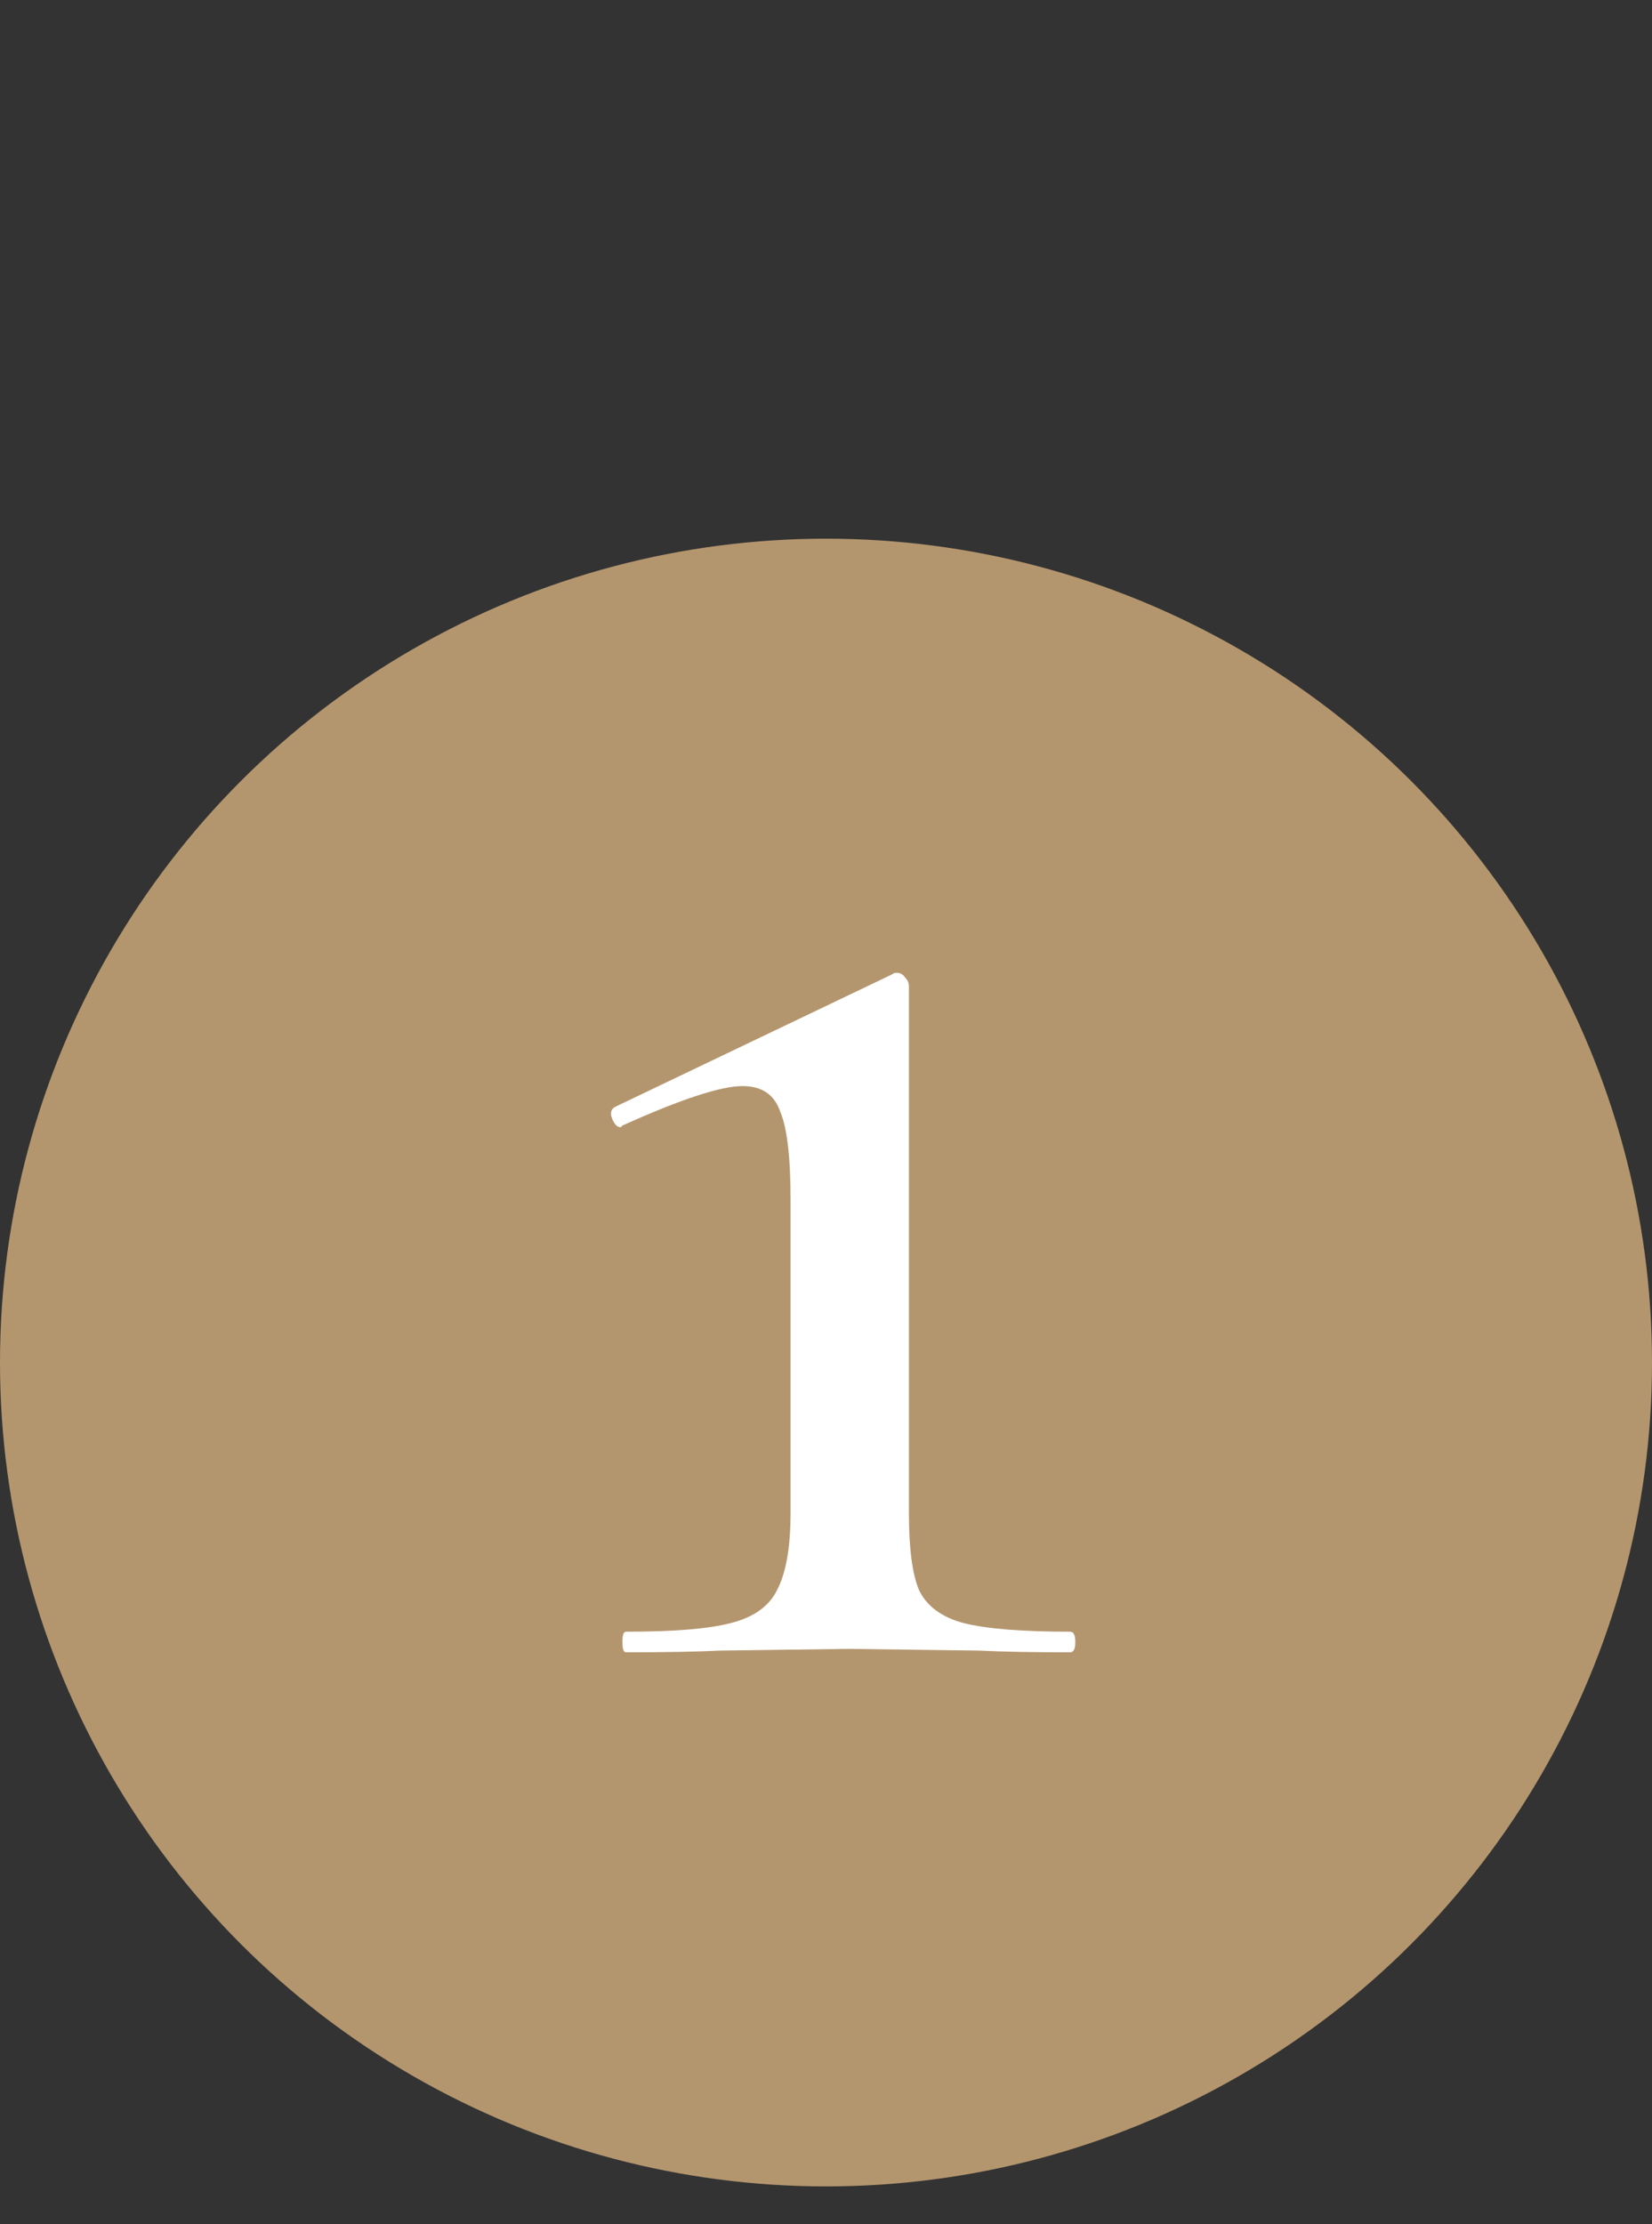
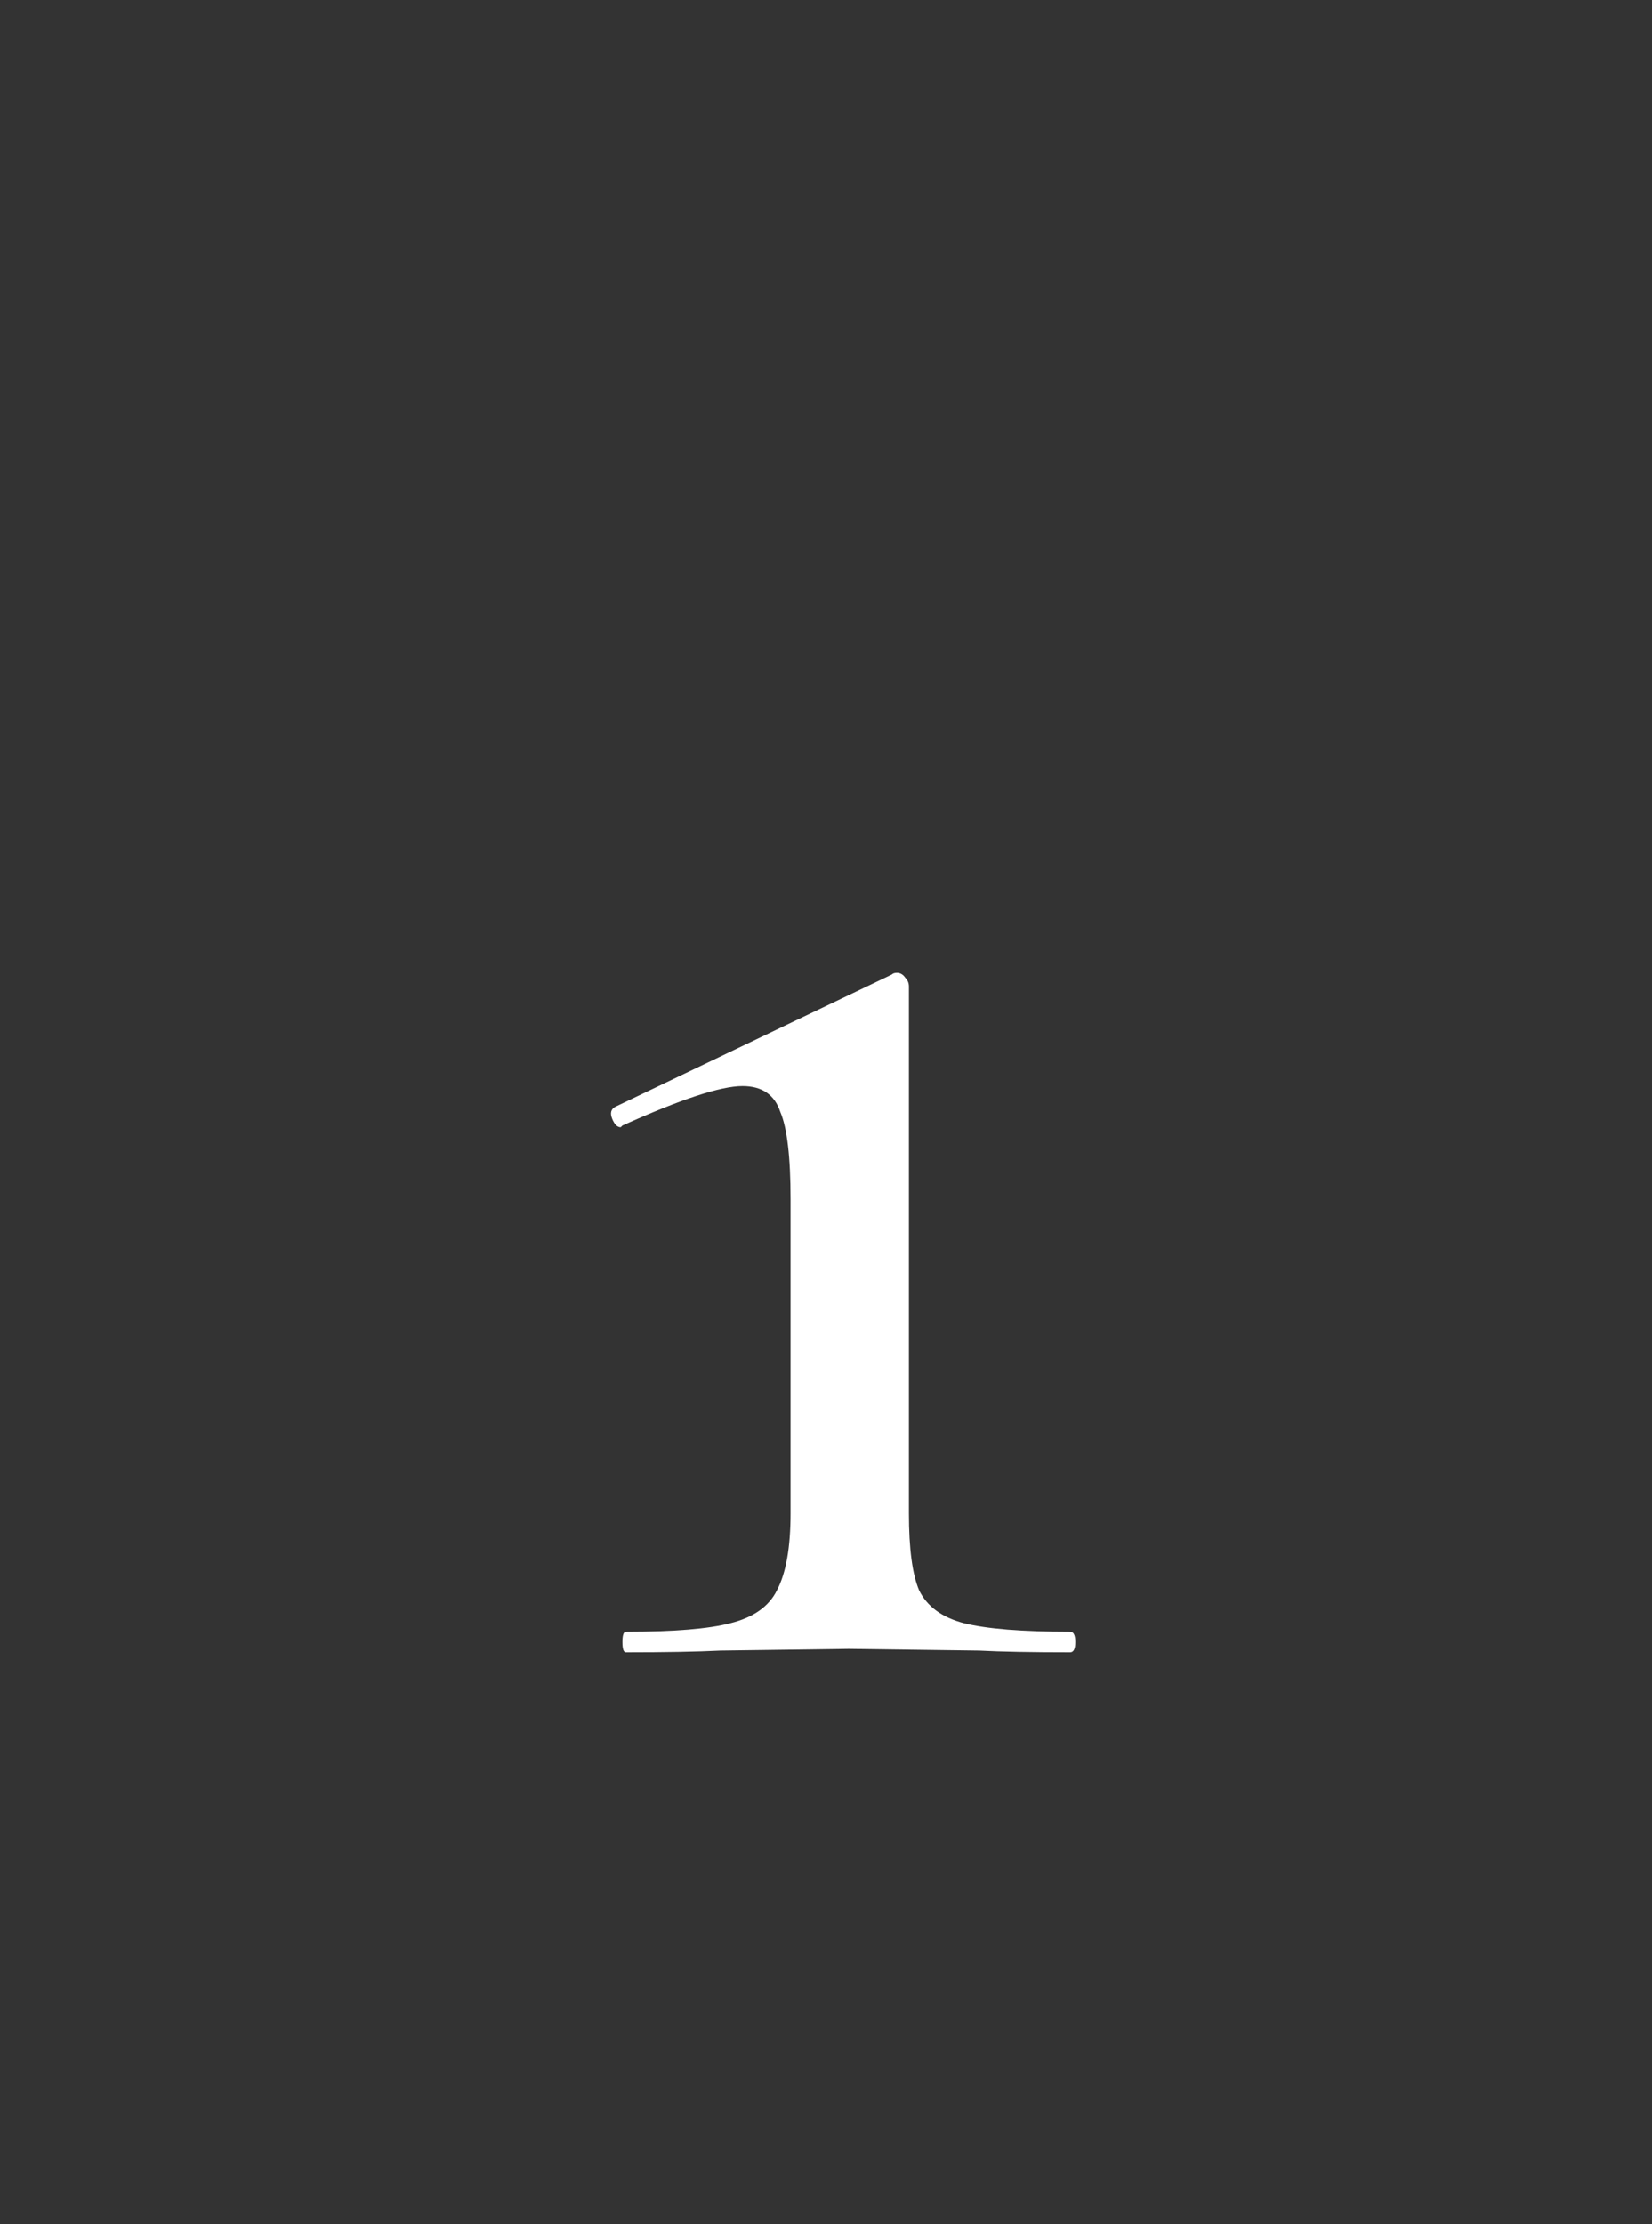
<svg xmlns="http://www.w3.org/2000/svg" width="52" height="70" viewBox="0 0 52 70" fill="none">
  <rect x="0" y="0" width="52" height="70" fill="#333333" stroke="none" />
-   <ellipse cx="26" cy="42.881" rx="26" ry="25.928" fill="#B4966E" />
  <path d="M19.7 52C19.628 52 19.592 51.892 19.592 51.676C19.592 51.46 19.628 51.352 19.7 51.352C21.212 51.352 22.31 51.262 22.994 51.082C23.714 50.902 24.2 50.56 24.452 50.056C24.74 49.516 24.884 48.706 24.884 47.626V37.744C24.884 36.412 24.776 35.494 24.56 34.99C24.38 34.45 23.984 34.18 23.372 34.18C22.688 34.18 21.428 34.594 19.592 35.422L19.538 35.476C19.43 35.476 19.34 35.386 19.268 35.206C19.196 35.026 19.232 34.9 19.376 34.828L28.07 30.67C28.106 30.634 28.16 30.616 28.232 30.616C28.34 30.616 28.43 30.67 28.502 30.778C28.574 30.85 28.61 30.94 28.61 31.048V47.626C28.61 48.742 28.718 49.552 28.934 50.056C29.186 50.56 29.654 50.902 30.338 51.082C31.058 51.262 32.174 51.352 33.686 51.352C33.794 51.352 33.848 51.46 33.848 51.676C33.848 51.892 33.794 52 33.686 52C32.462 52 31.508 51.982 30.824 51.946L26.72 51.892L22.67 51.946C21.95 51.982 20.96 52 19.7 52Z" fill="white" />
</svg>